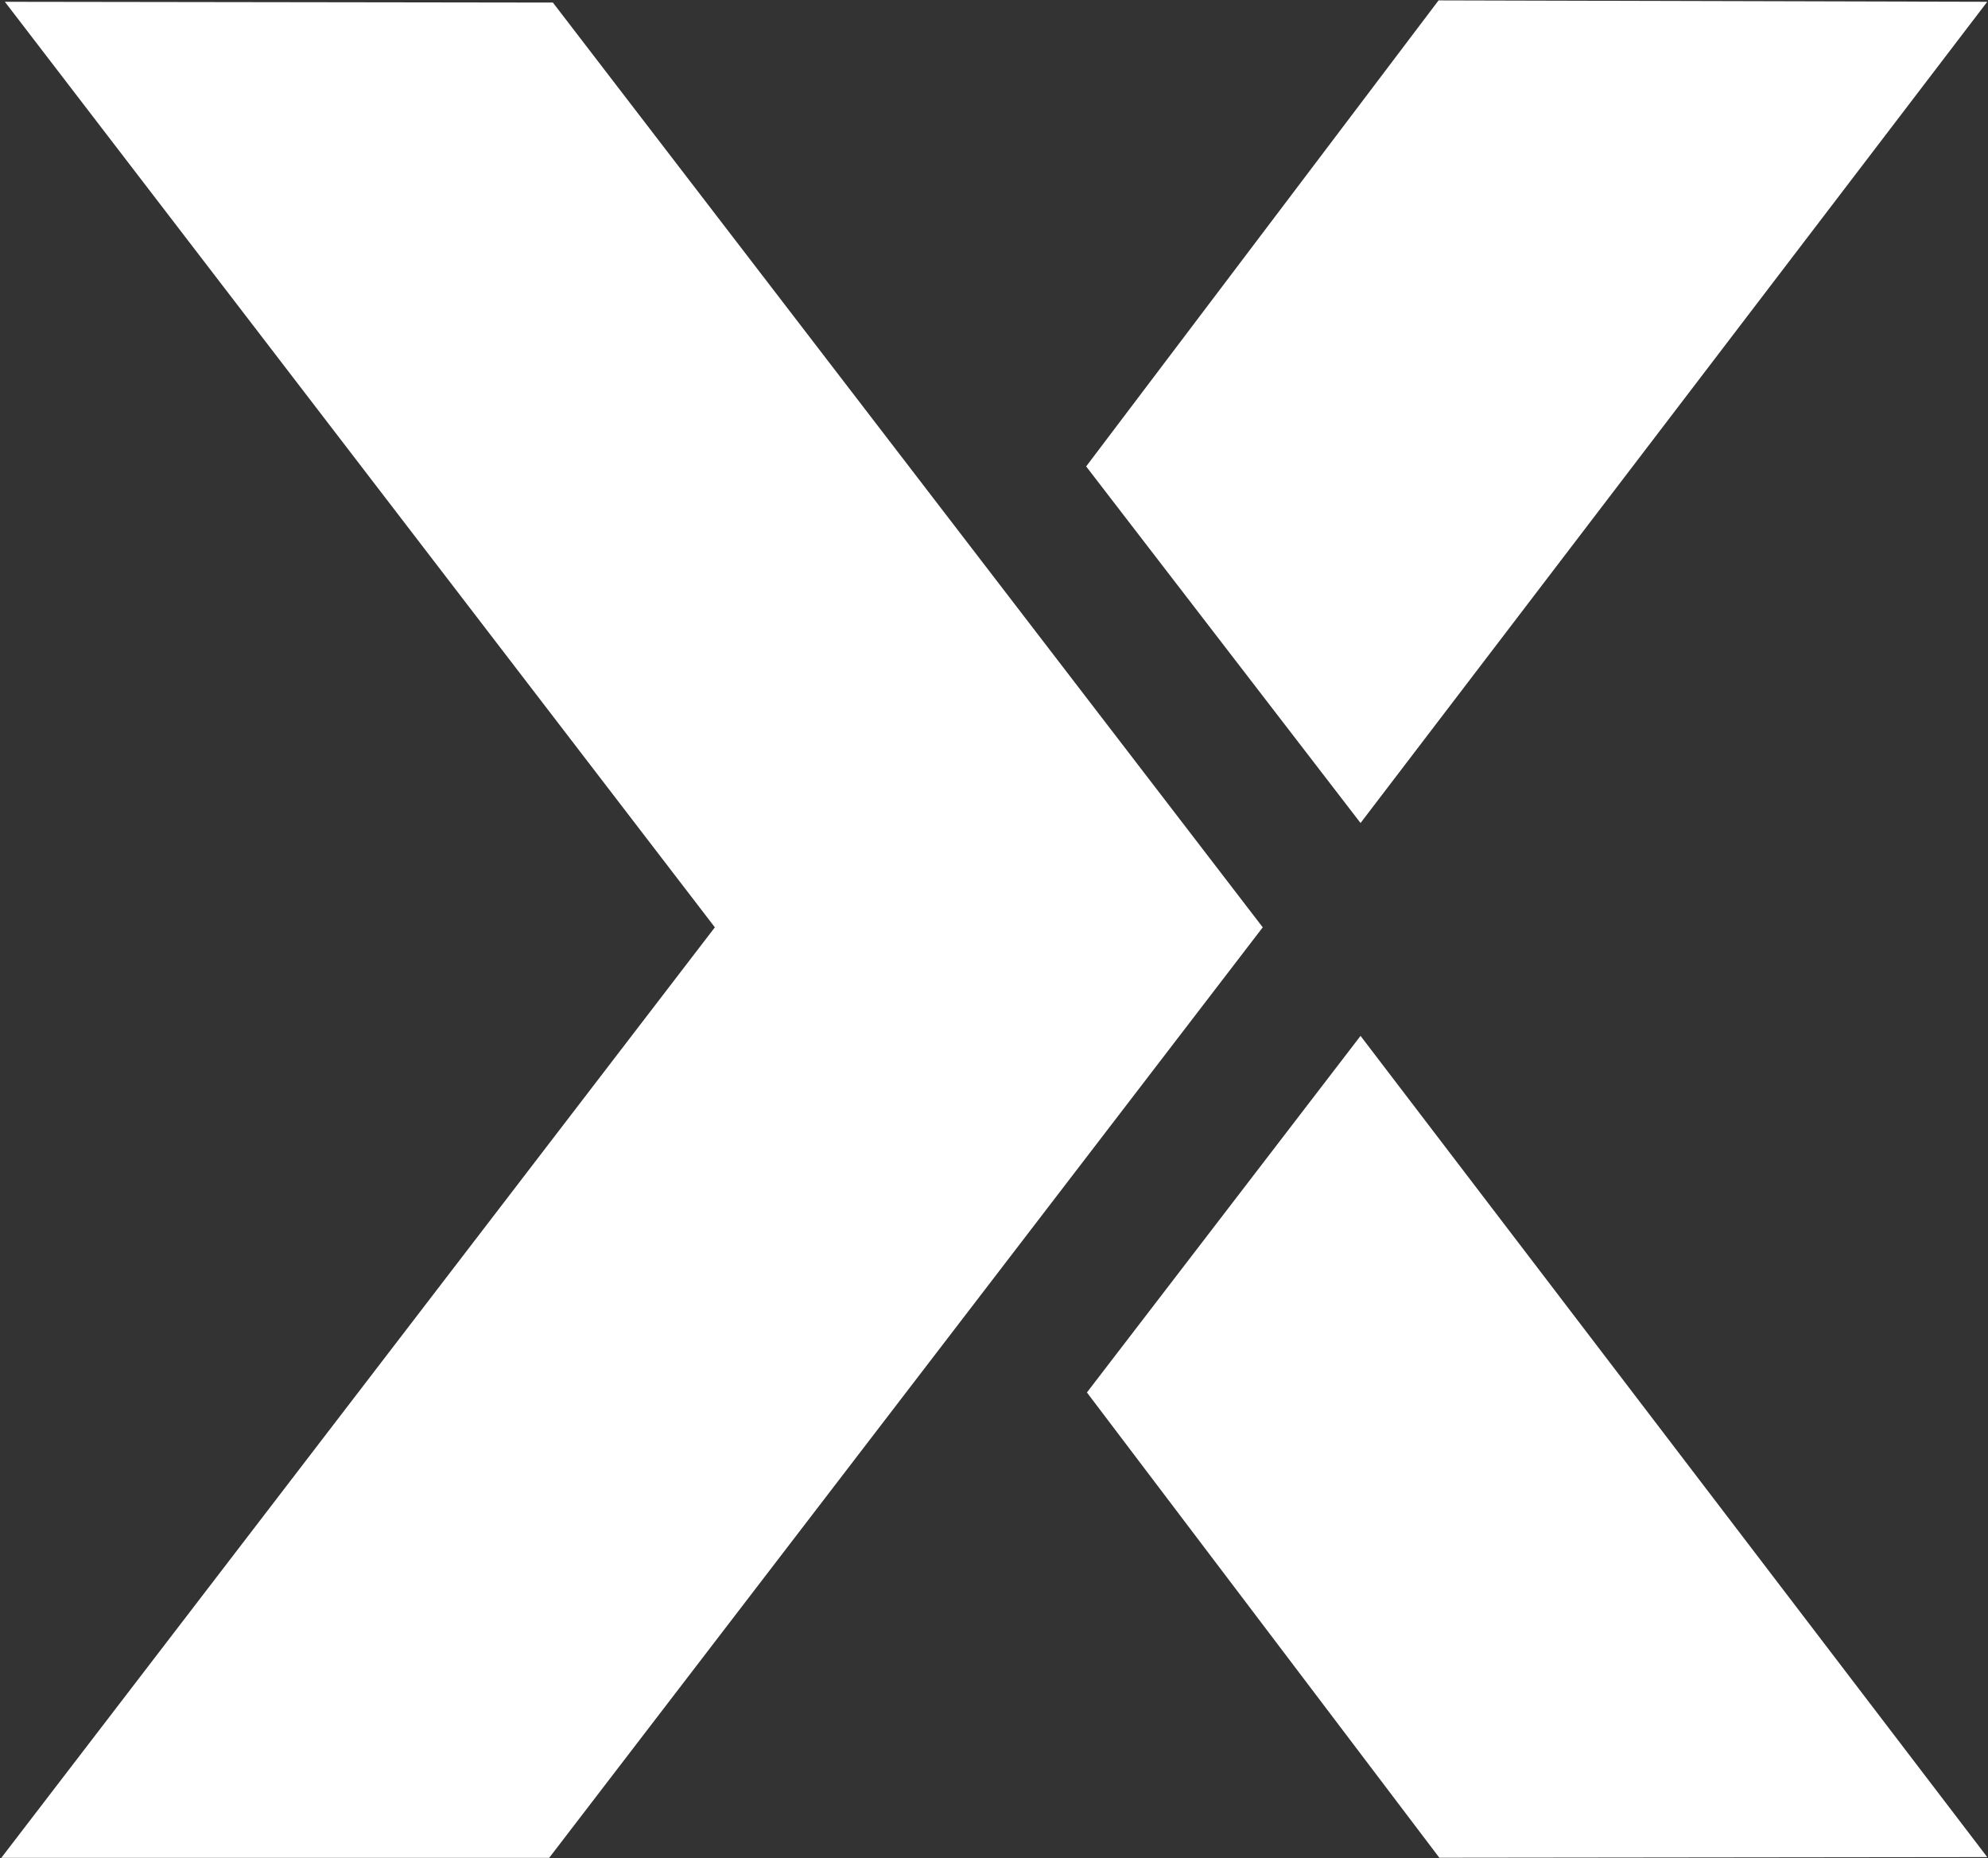
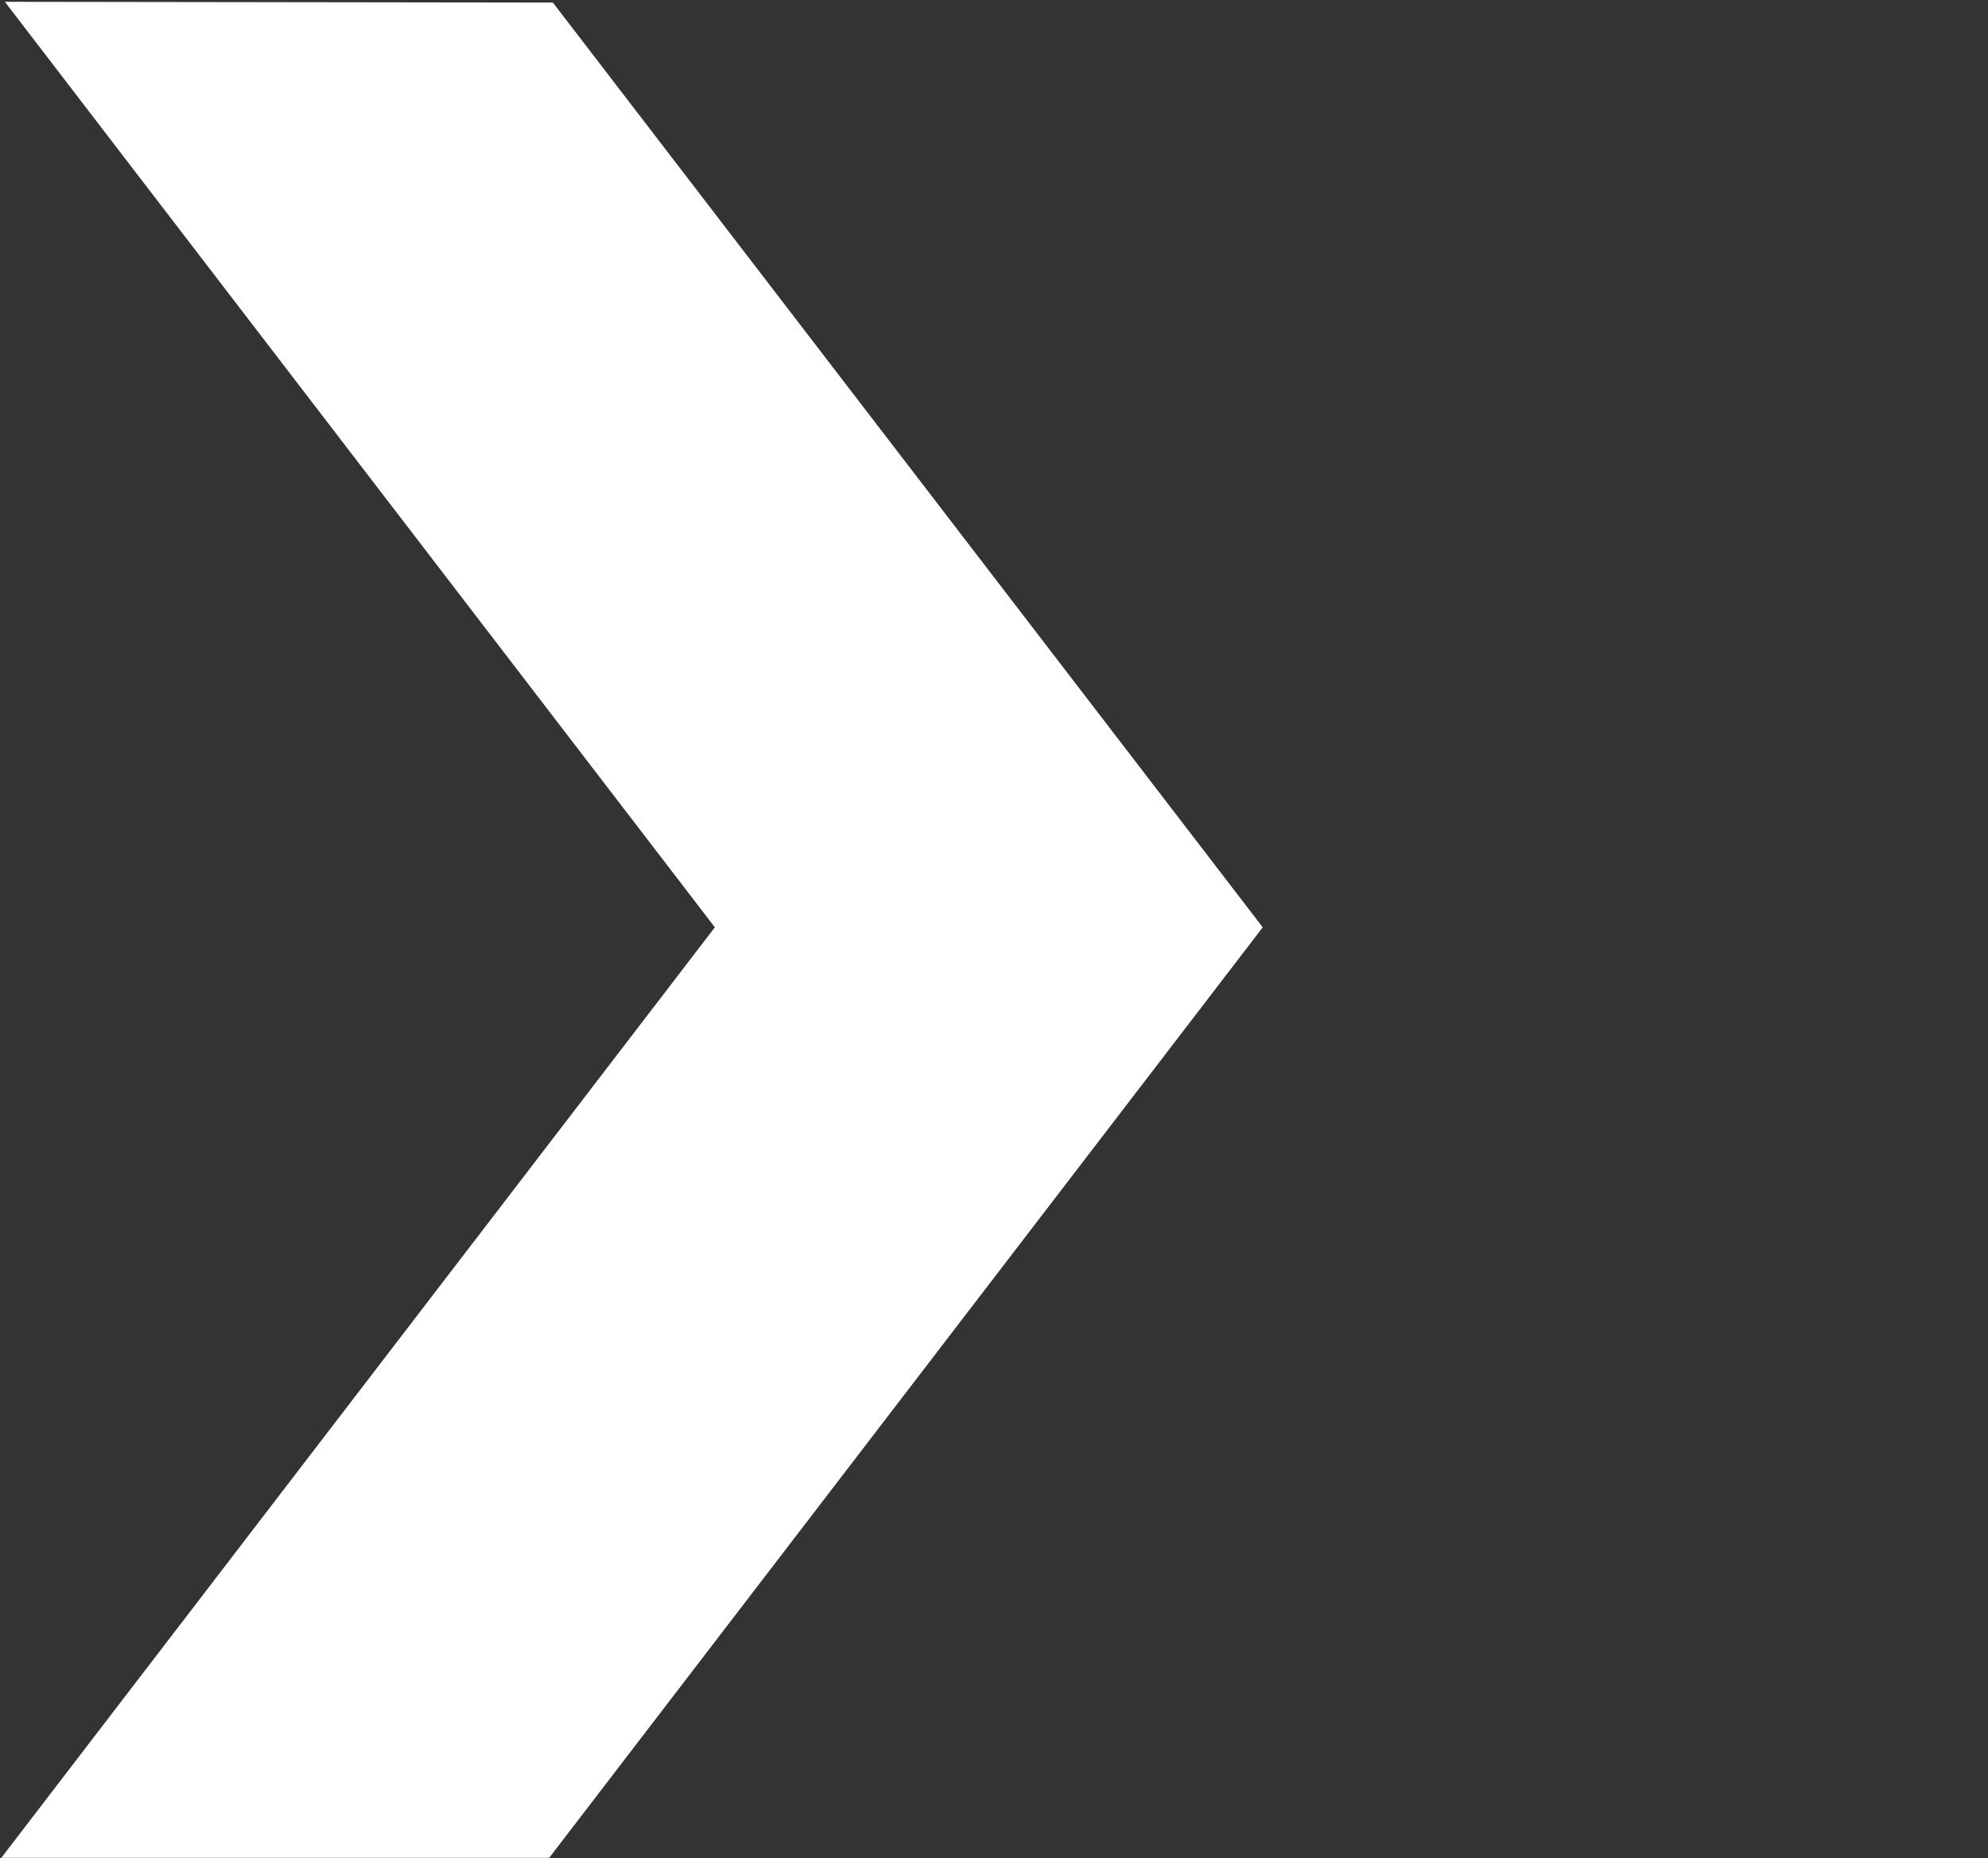
<svg xmlns="http://www.w3.org/2000/svg" version="1.2" viewBox="0 0 1549 1448" width="1549" height="1448">
  <rect x="0" y="0" width="1549" height="1448" fill="#333333" stroke="none" />
  <title>EXL</title>
  <style>
		.s0 { fill: #ffffff } 
	</style>
-   <path id="Layer" fill-rule="evenodd" class="s0" d="m1548.4 1.4l-488.3 640-213.8-277.9 274.6-363.2zm0 1445.9l-426.9 0.5-274.6-362.6 213.2-277.9z" />
  <path id="path1" class="s0" d="m1 1447.9l556-725.2-553.2-721.3 427 0.6 553.1 720.7-556 725.2z" />
</svg>